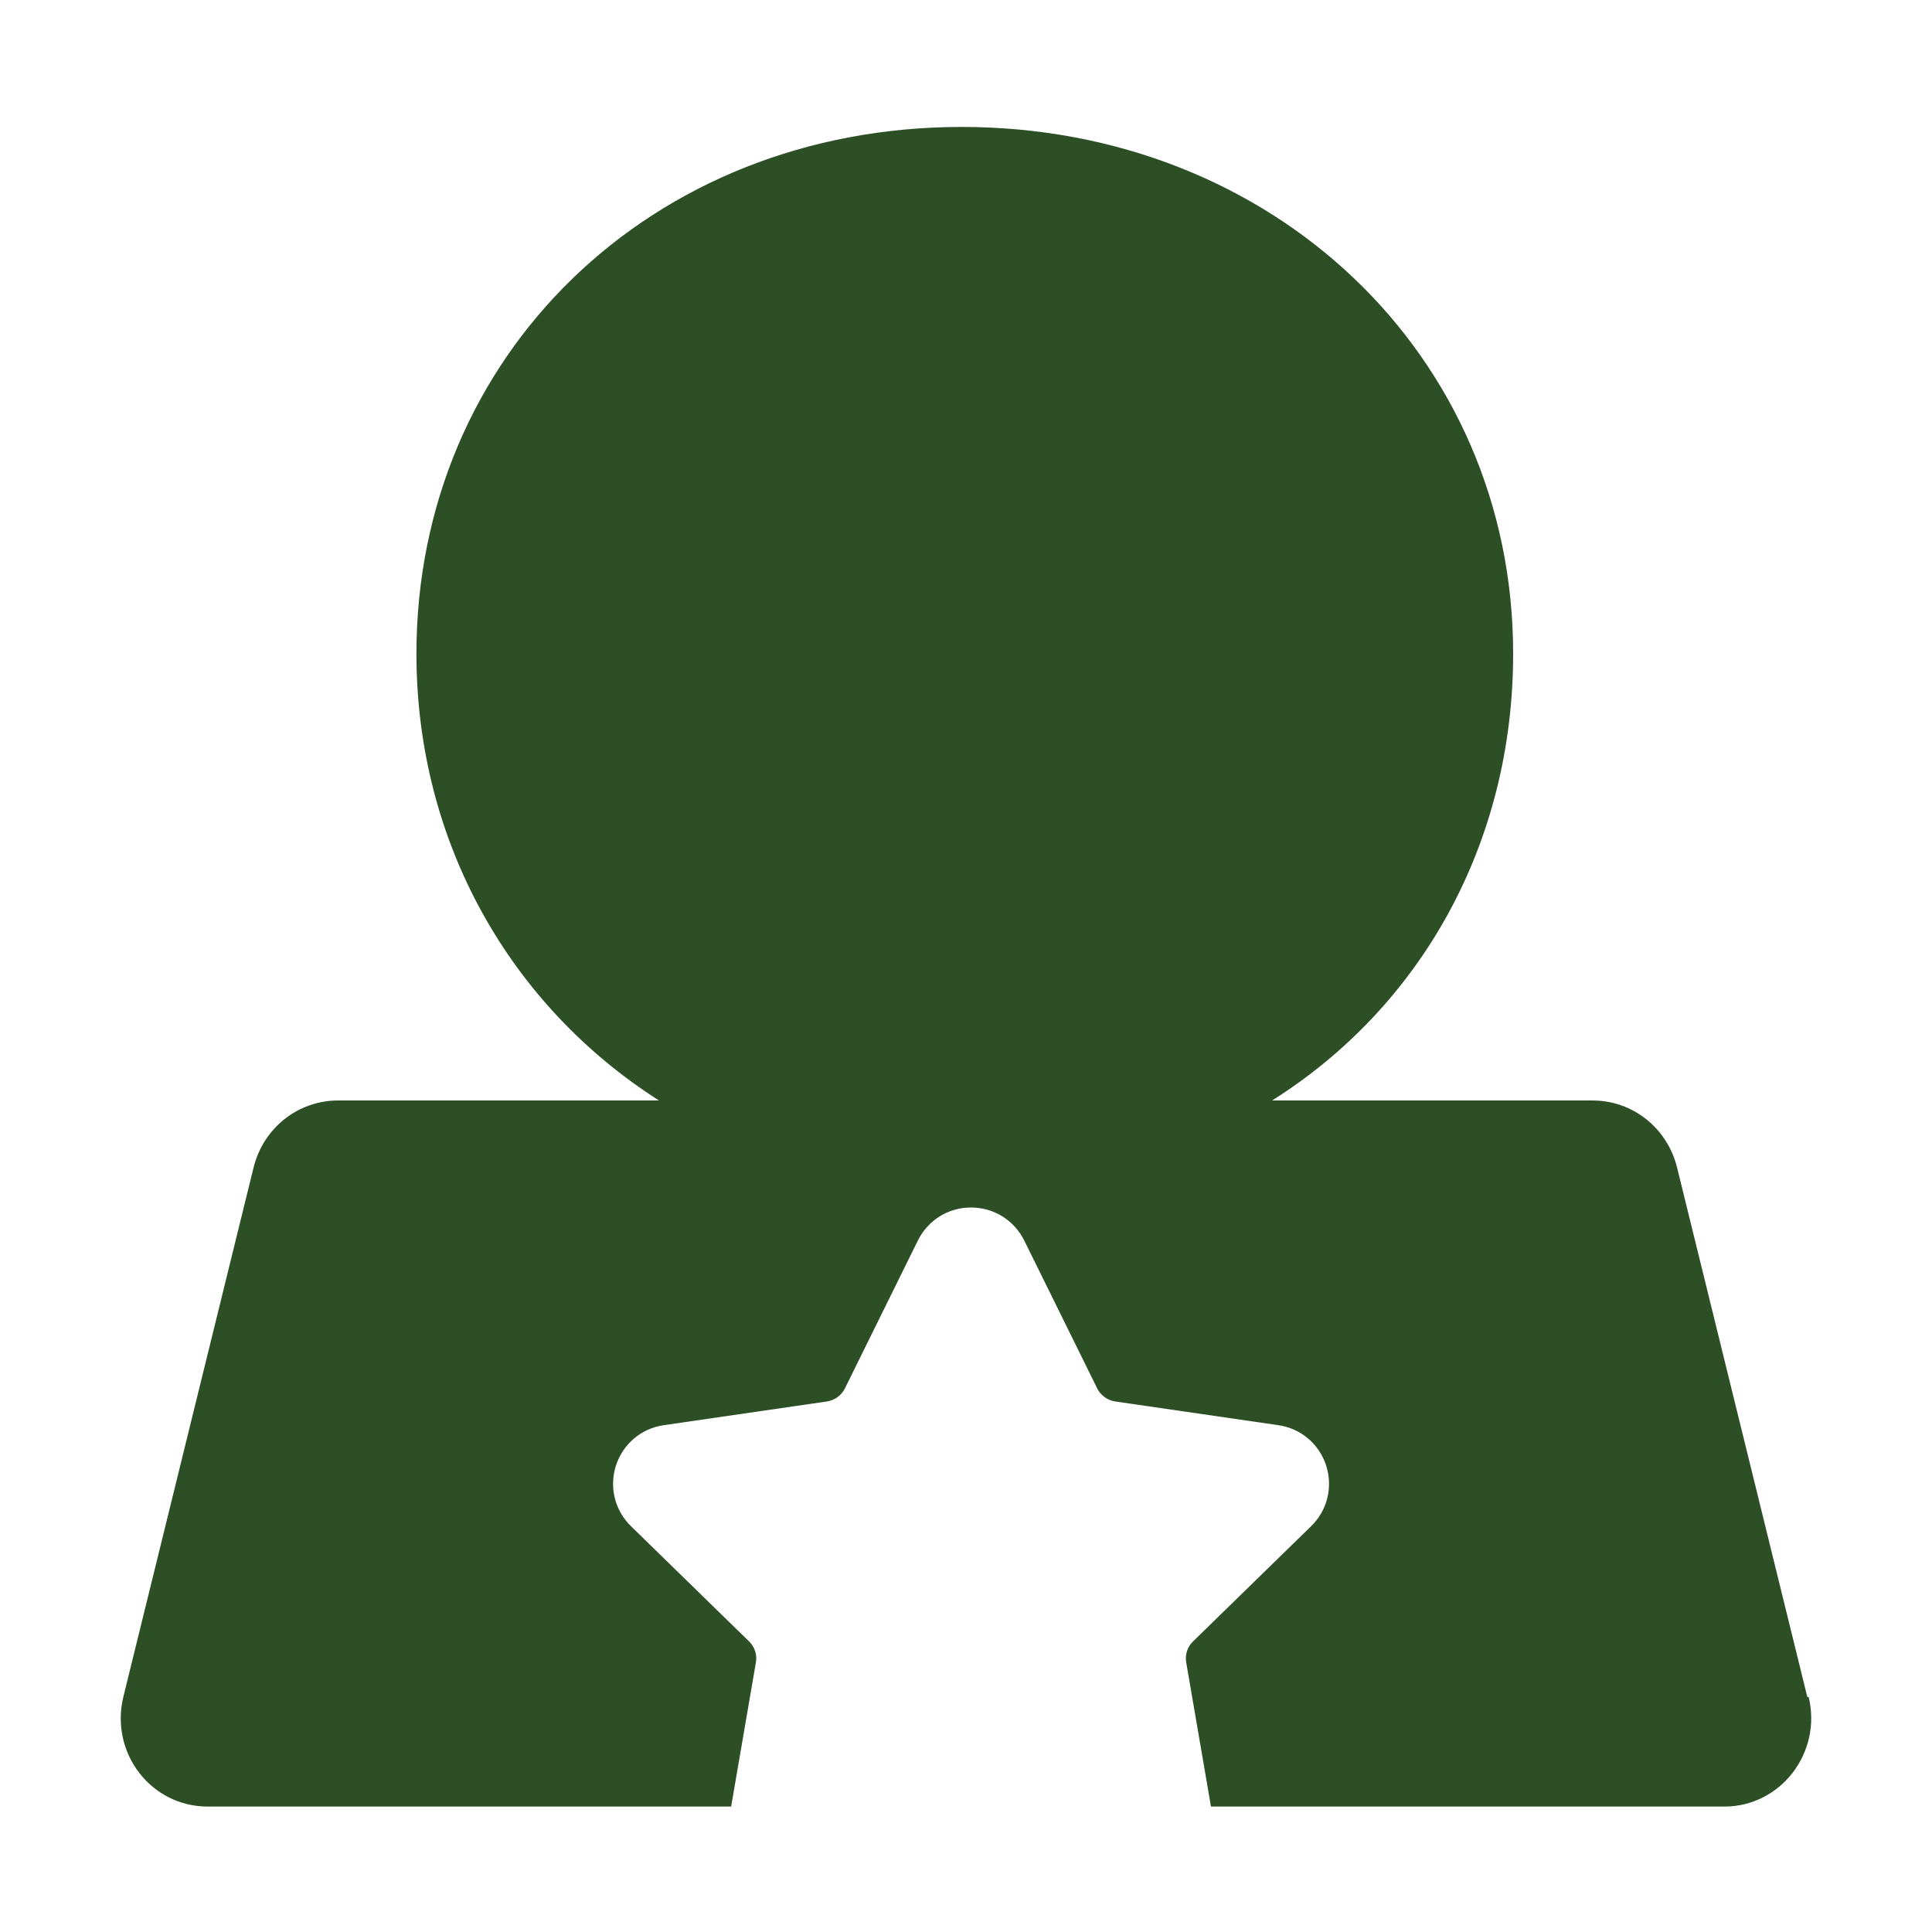
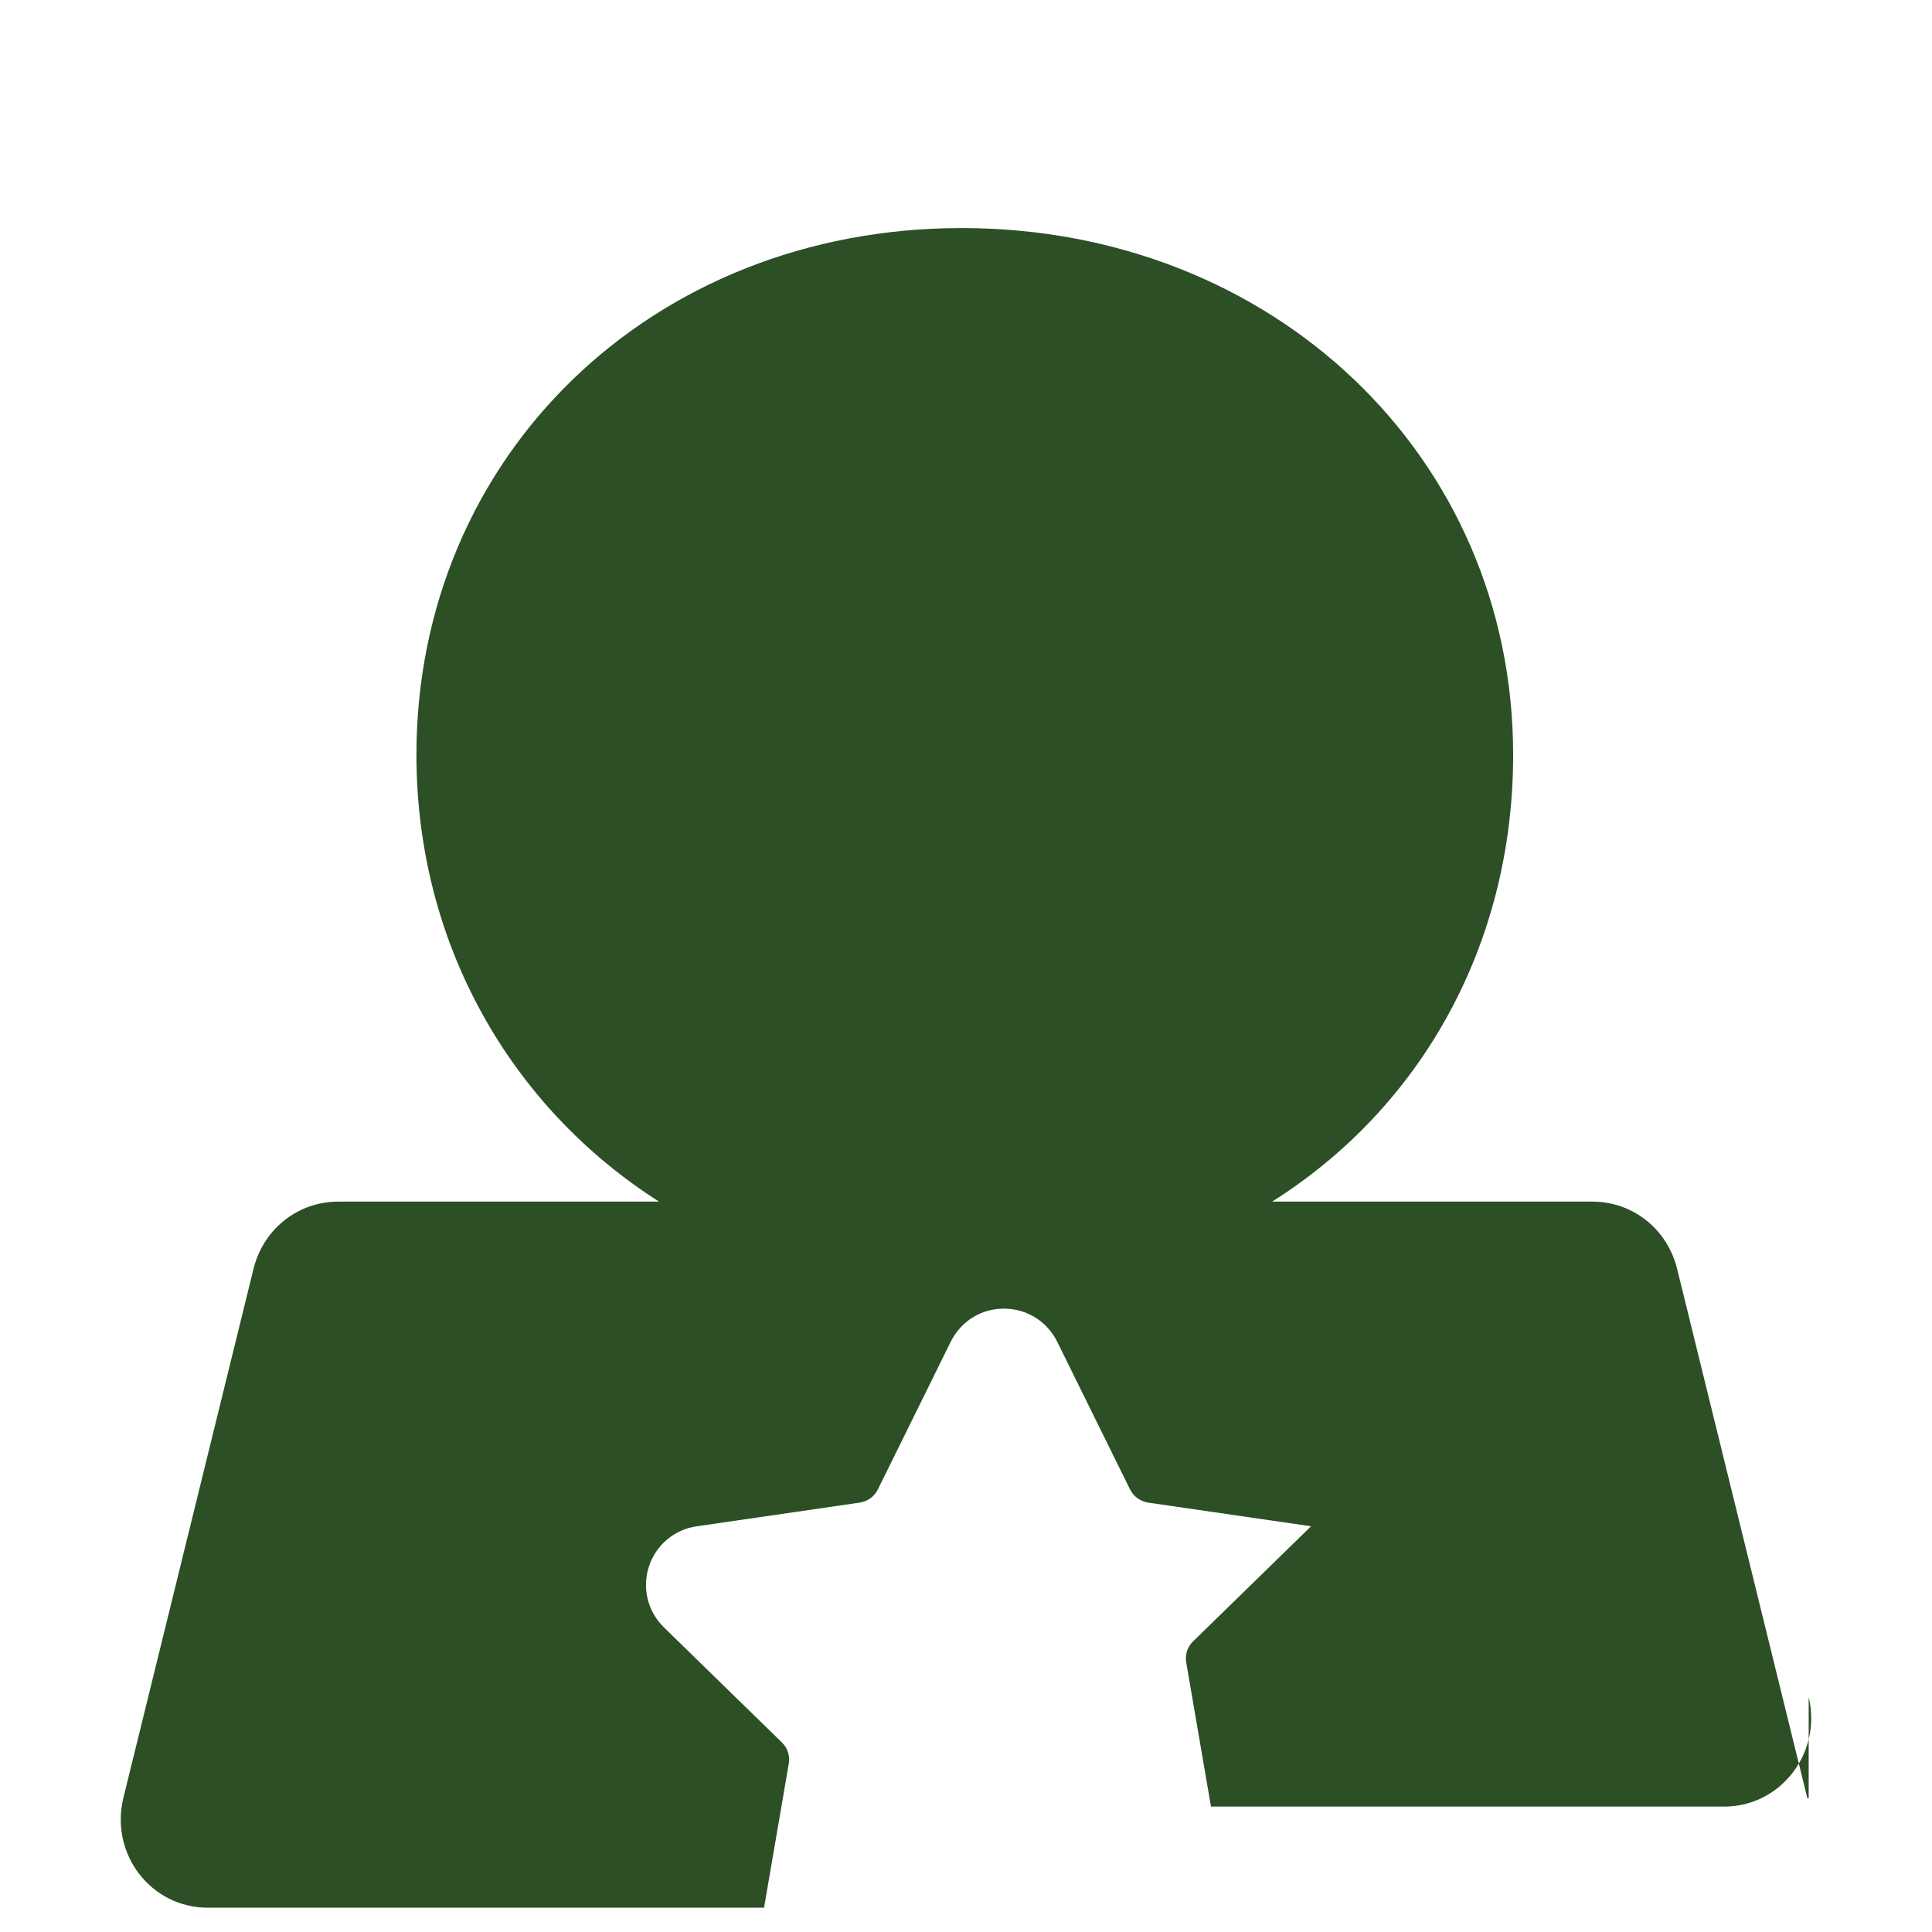
<svg xmlns="http://www.w3.org/2000/svg" id="Icon_Designs" viewBox="0 0 128 128">
  <defs>
    <style>
      .cls-1 {
        fill: #2c4f26;
      }
    </style>
  </defs>
-   <path class="cls-1" d="M119.83,112.43c.89,3.7-1.86,7.26-5.59,7.26h-34.01l-1.64-9.55c-.09-.51.08-1.04.46-1.4l7.81-7.62c1.08-1.05,1.46-2.59,1-4.03-.47-1.43-1.68-2.46-3.18-2.67l-10.8-1.57c-.51-.08-.96-.4-1.19-.87l-4.83-9.79c-.67-1.35-2.02-2.19-3.53-2.19s-2.85.84-3.52,2.19l-4.83,9.79c-.23.47-.68.79-1.19.87l-10.8,1.57c-1.5.21-2.71,1.24-3.18,2.67-.46,1.44-.08,2.98,1,4.03l7.81,7.62c.38.36.55.89.46,1.4l-1.64,9.55H13.77c-3.78,0-6.49-3.56-5.6-7.26l8.63-35.08c.65-2.62,2.94-4.44,5.6-4.44h21.26c-9.82-6.26-16.07-17.08-16.07-29.6,0-19.74,15.53-34.9,36.12-34.9s36.54,15.1,36.54,34.9c0,12.54-6.07,23.36-15.97,29.6h21.23c2.66,0,4.95,1.82,5.6,4.44l8.63,35.08h.09Z" />
+   <path class="cls-1" d="M119.83,112.43c.89,3.7-1.86,7.26-5.59,7.26h-34.01l-1.64-9.55c-.09-.51.08-1.04.46-1.4l7.81-7.62l-10.8-1.57c-.51-.08-.96-.4-1.19-.87l-4.83-9.79c-.67-1.35-2.02-2.19-3.53-2.19s-2.85.84-3.52,2.19l-4.83,9.79c-.23.47-.68.79-1.19.87l-10.8,1.57c-1.5.21-2.71,1.24-3.18,2.67-.46,1.44-.08,2.98,1,4.03l7.81,7.62c.38.36.55.89.46,1.4l-1.64,9.55H13.77c-3.78,0-6.49-3.56-5.6-7.26l8.63-35.08c.65-2.62,2.94-4.44,5.6-4.44h21.26c-9.82-6.26-16.07-17.08-16.07-29.6,0-19.74,15.53-34.9,36.12-34.9s36.54,15.1,36.54,34.9c0,12.54-6.07,23.36-15.97,29.6h21.23c2.66,0,4.95,1.82,5.6,4.44l8.63,35.08h.09Z" />
</svg>